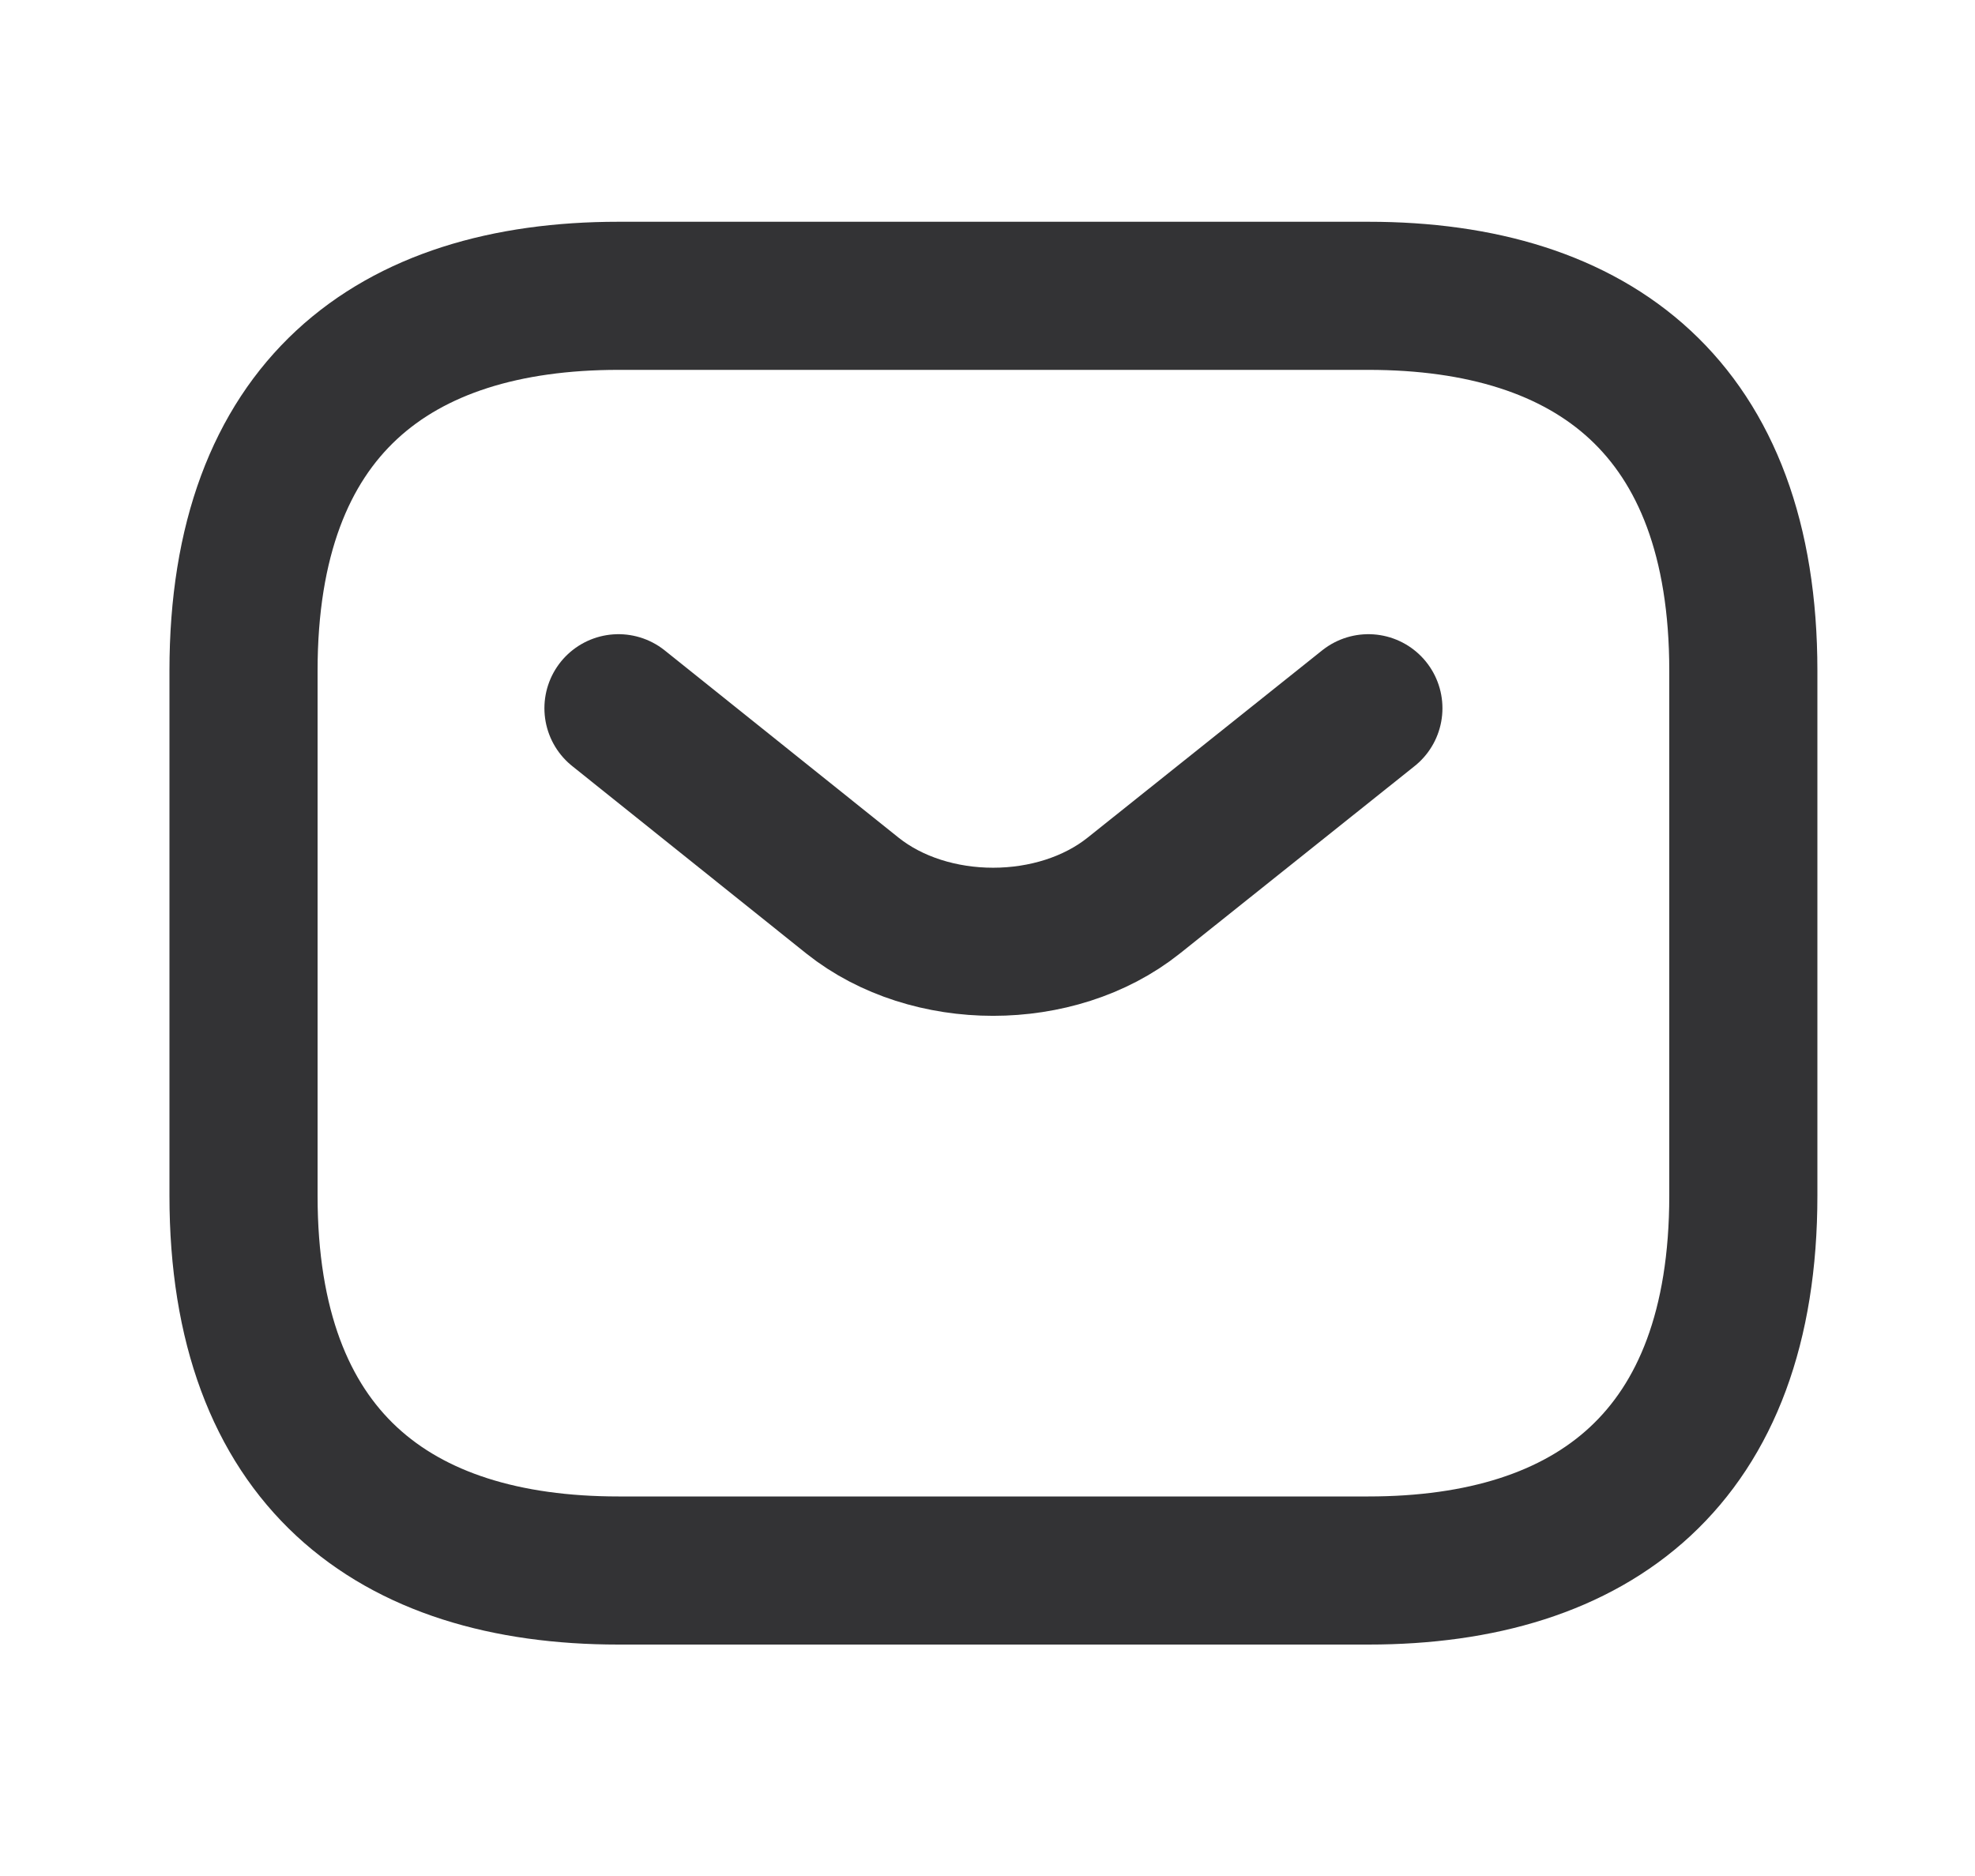
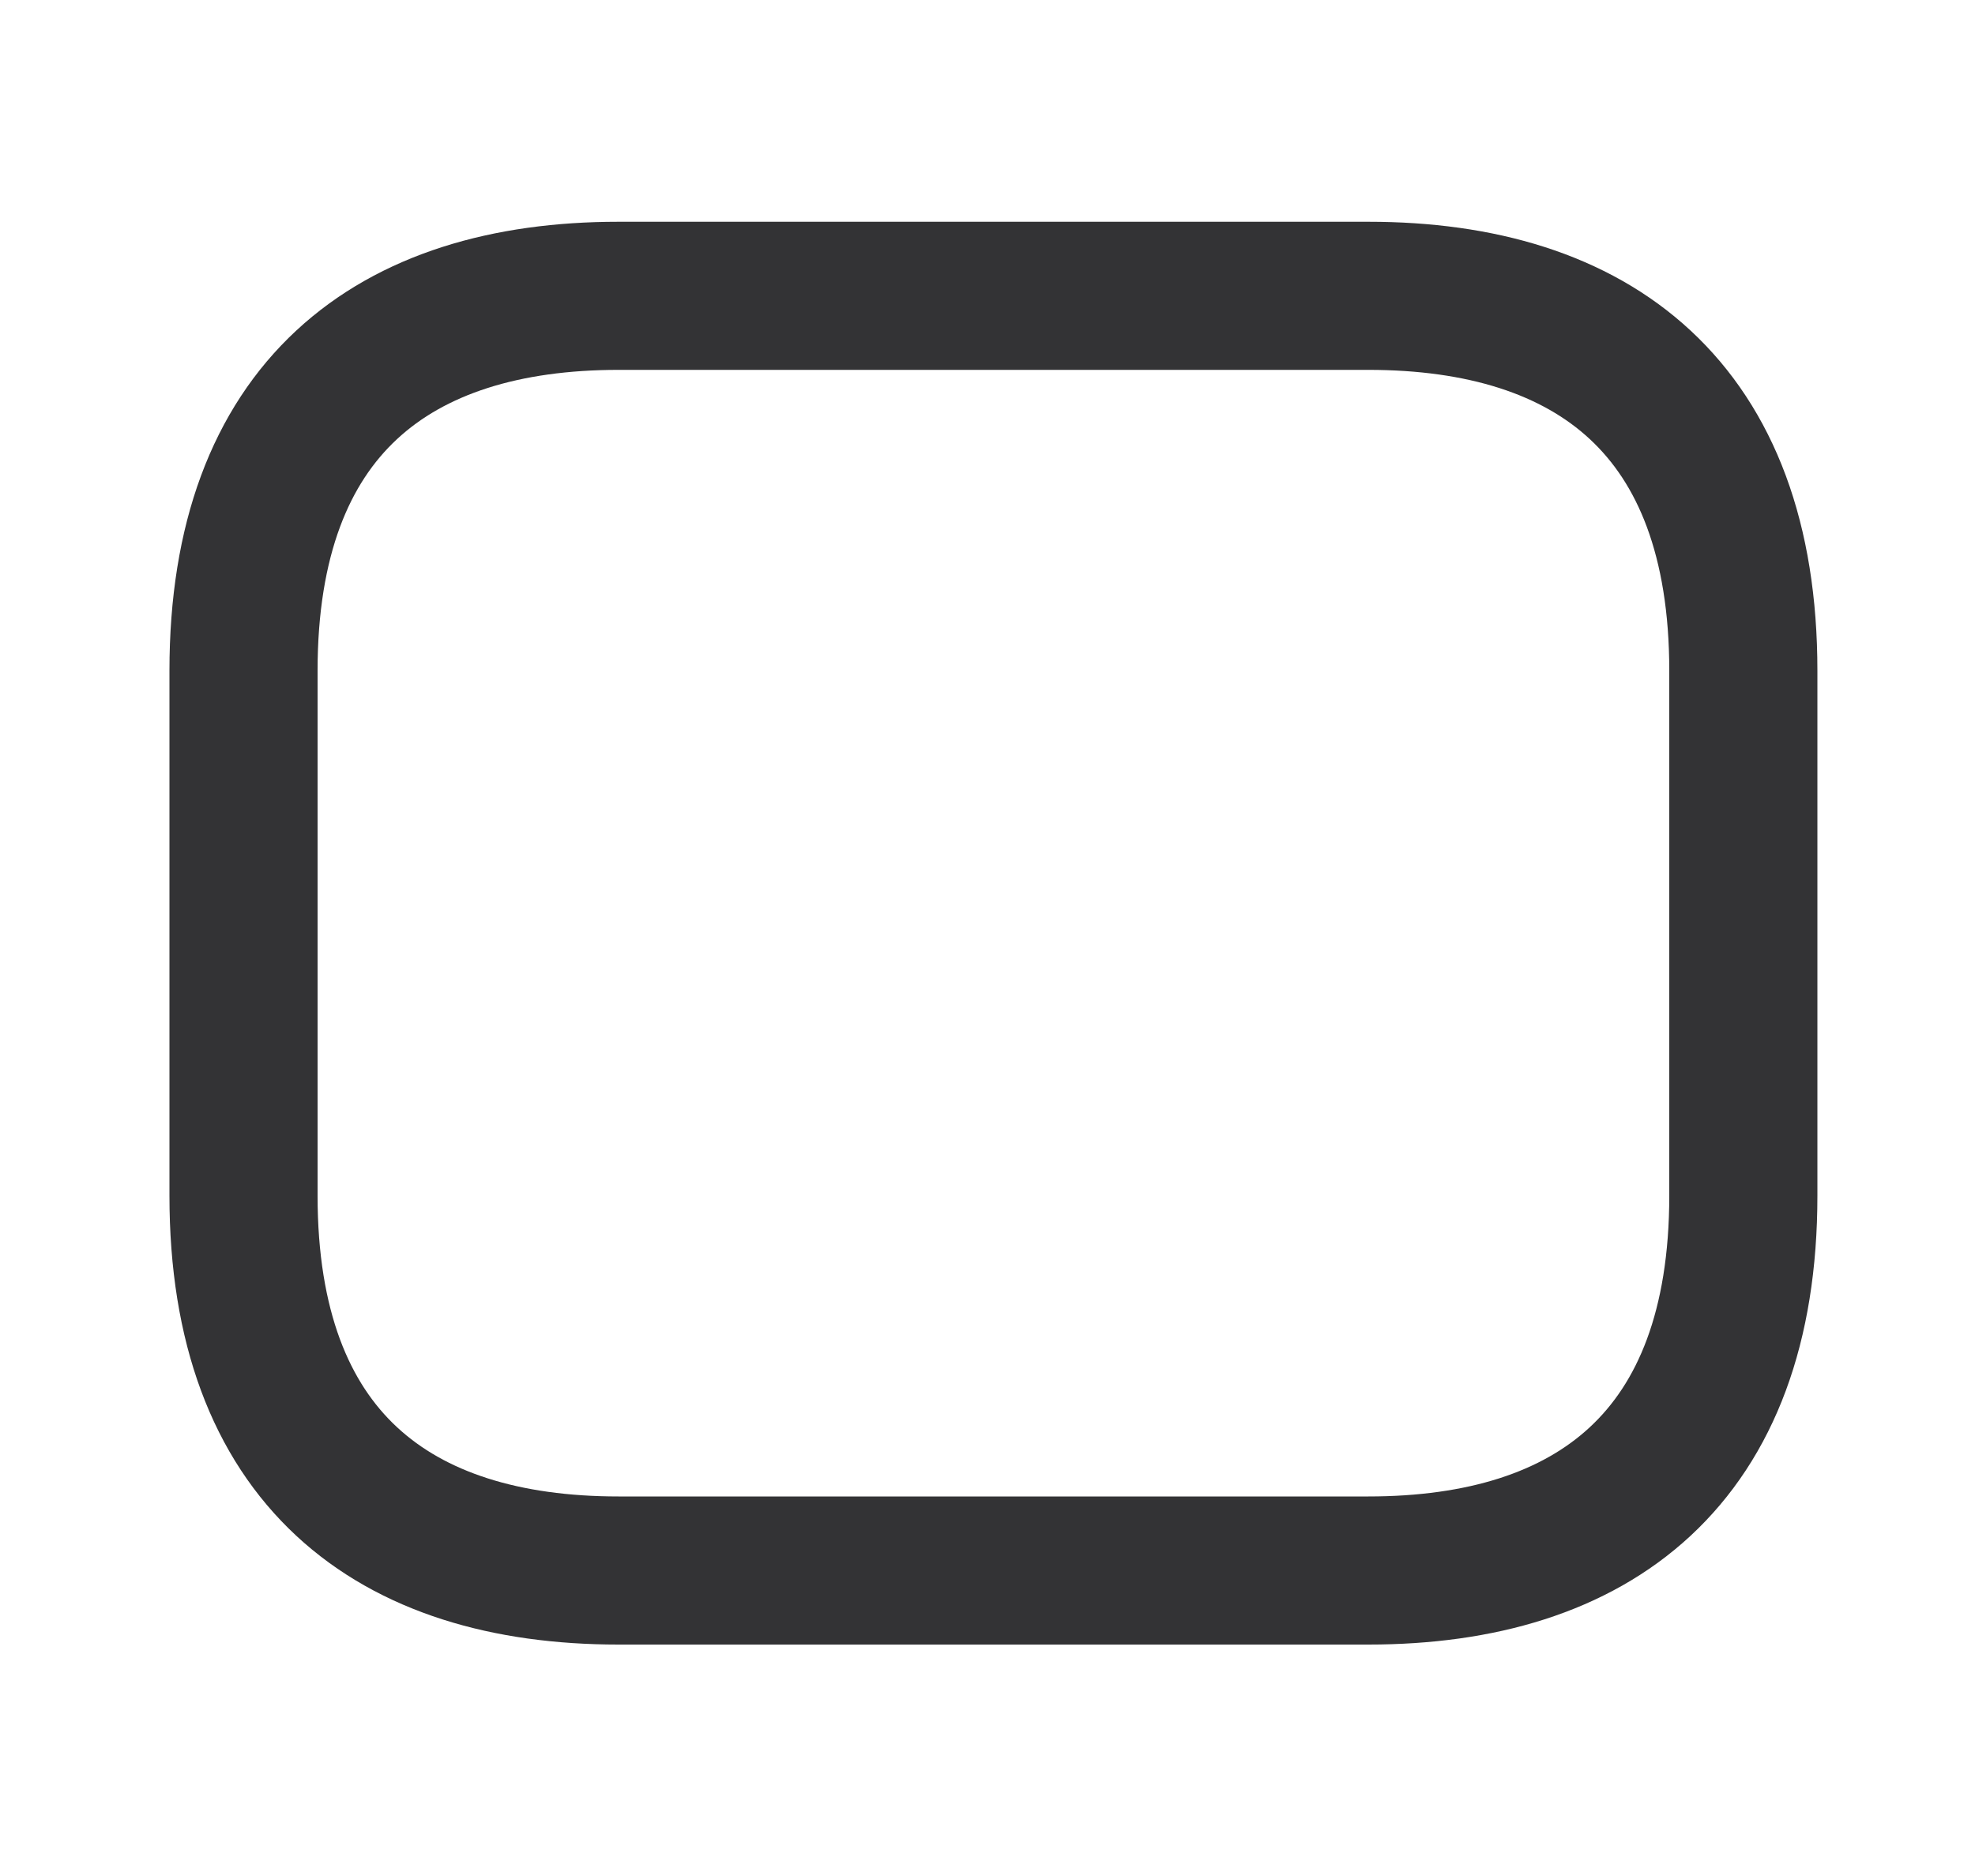
<svg xmlns="http://www.w3.org/2000/svg" width="20" height="19" viewBox="0 0 20 19" fill="none">
  <g id="vuesax/linear/sms">
    <g id="sms">
      <path id="Vector" d="M13.857 15.906H6.263C3.985 15.906 2.466 14.767 2.466 12.109V6.793C2.466 4.135 3.985 2.996 6.263 2.996H13.857C16.135 2.996 17.654 4.135 17.654 6.793V12.109C17.654 14.767 16.135 15.906 13.857 15.906Z" stroke="#333335" stroke-width="1.5" stroke-miterlimit="10" stroke-linecap="round" stroke-linejoin="round" />
-       <path id="Vector_2" d="M13.857 7.173L11.48 9.071C10.698 9.694 9.415 9.694 8.633 9.071L6.263 7.173" stroke="#333335" stroke-width="1.5" stroke-miterlimit="10" stroke-linecap="round" stroke-linejoin="round" />
    </g>
  </g>
</svg>